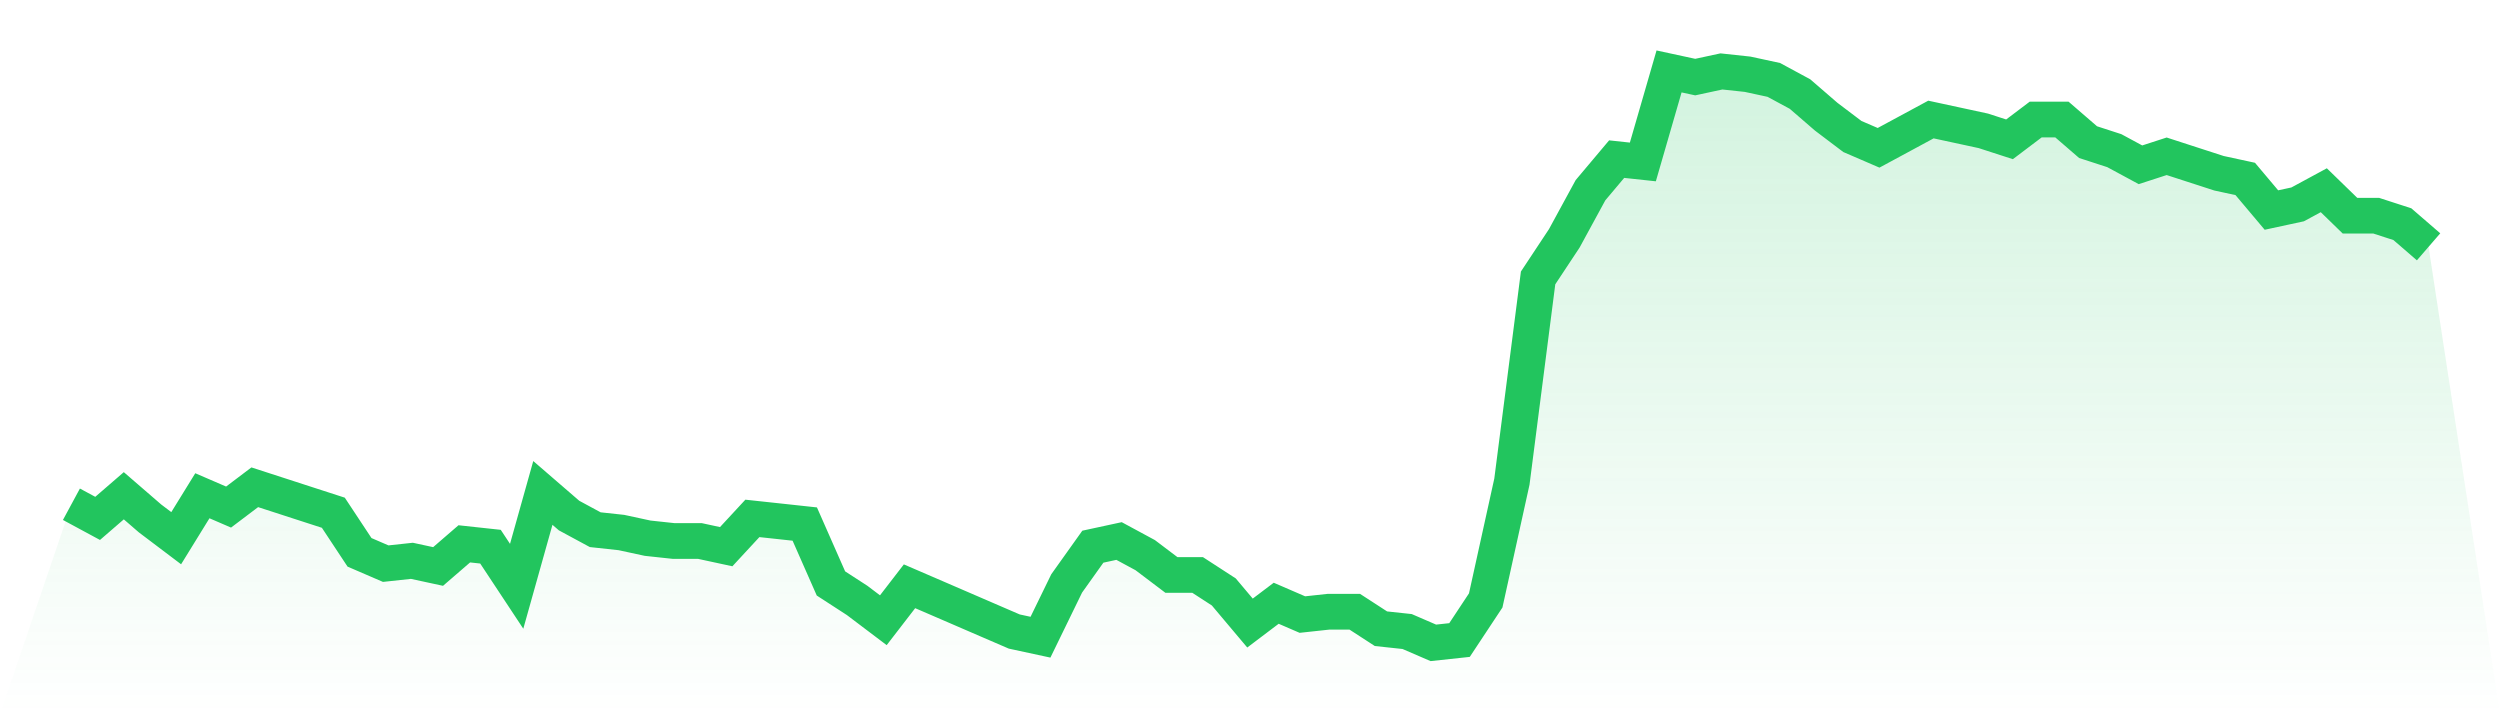
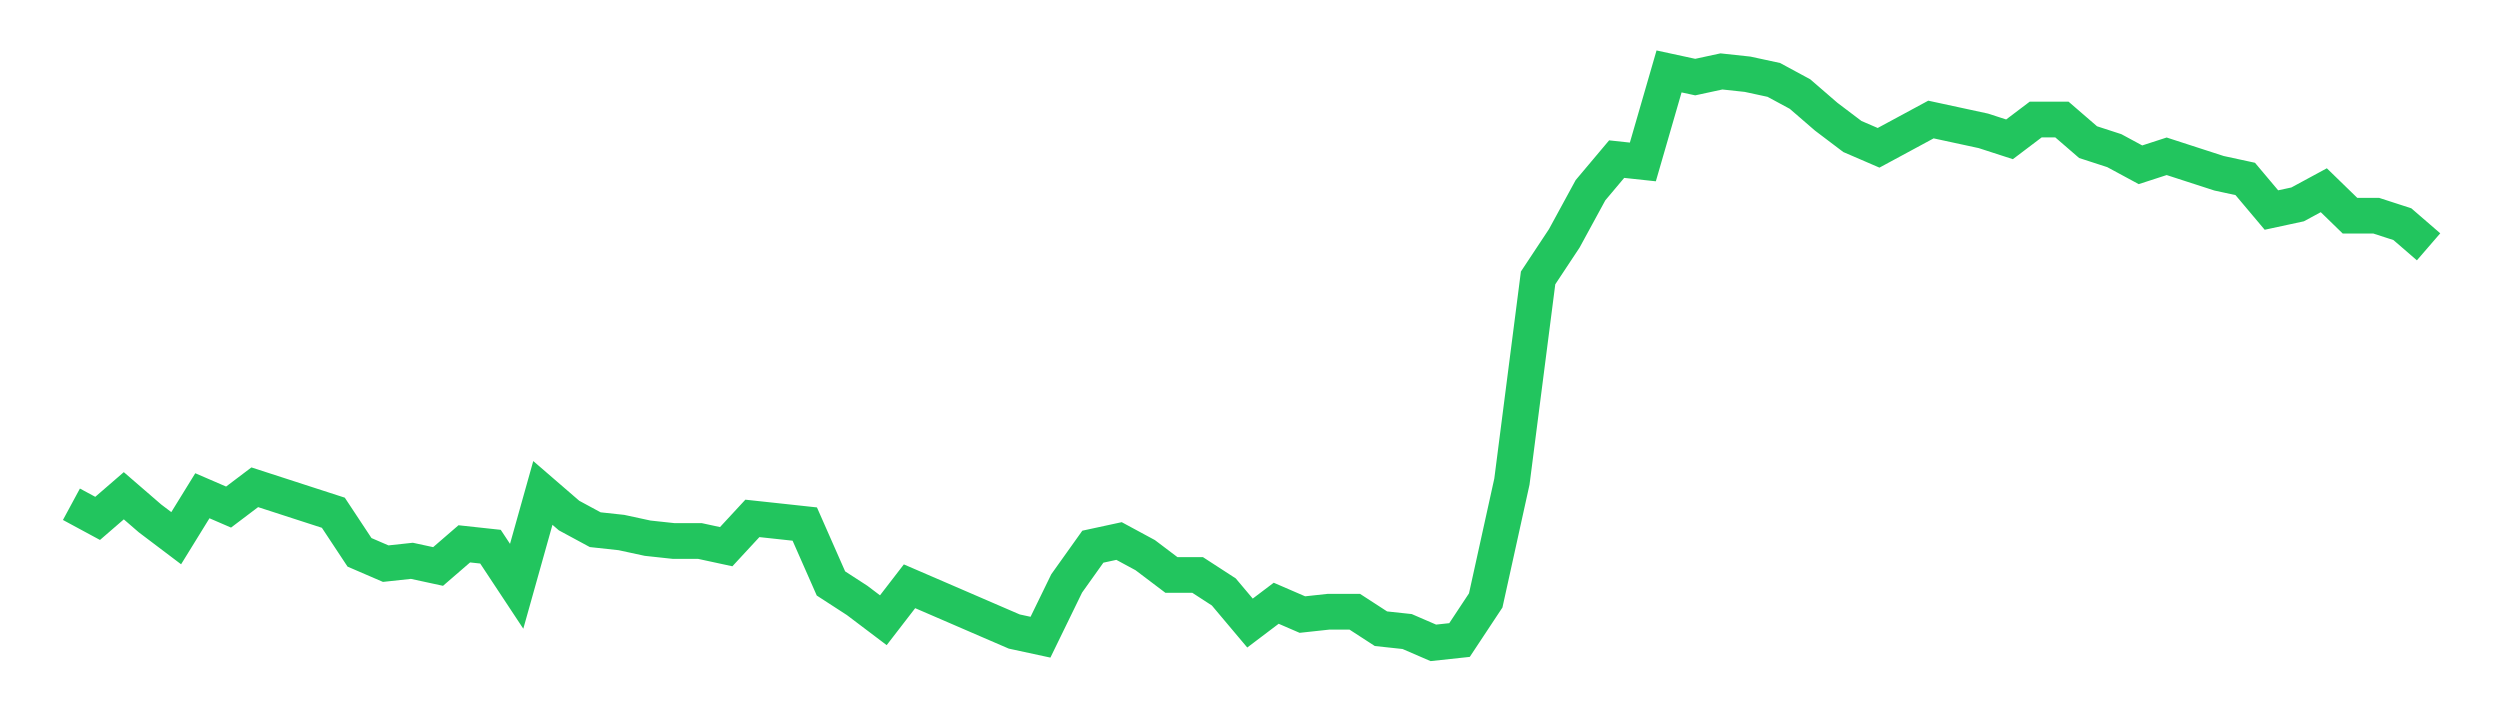
<svg xmlns="http://www.w3.org/2000/svg" viewBox="0 0 140 40">
  <defs>
    <linearGradient id="gradient" x1="0" x2="0" y1="0" y2="1">
      <stop offset="0%" stop-color="#22c55e" stop-opacity="0.2" />
      <stop offset="100%" stop-color="#22c55e" stop-opacity="0" />
    </linearGradient>
  </defs>
-   <path d="M4,28.238 L4,28.238 L5.467,29.03 L6.933,27.762 L8.4,29.03 L9.867,30.139 L11.333,27.762 L12.8,28.396 L14.267,27.287 L15.733,27.762 L17.2,28.238 L18.667,28.713 L20.133,30.931 L21.6,31.564 L23.067,31.406 L24.533,31.723 L26,30.455 L27.467,30.614 L28.933,32.832 L30.4,27.604 L31.867,28.871 L33.333,29.663 L34.8,29.822 L36.267,30.139 L37.733,30.297 L39.2,30.297 L40.667,30.614 L42.133,29.03 L43.6,29.188 L45.067,29.347 L46.533,32.673 L48,33.624 L49.467,34.733 L50.933,32.832 L52.4,33.465 L53.867,34.099 L55.333,34.733 L56.8,35.366 L58.267,35.683 L59.733,32.673 L61.2,30.614 L62.667,30.297 L64.133,31.089 L65.6,32.198 L67.067,32.198 L68.533,33.149 L70,34.891 L71.467,33.782 L72.933,34.416 L74.4,34.257 L75.867,34.257 L77.333,35.208 L78.8,35.366 L80.267,36 L81.733,35.842 L83.2,33.624 L84.667,26.97 L86.133,15.564 L87.6,13.347 L89.067,10.653 L90.533,8.911 L92,9.069 L93.467,4 L94.933,4.317 L96.4,4 L97.867,4.158 L99.333,4.475 L100.8,5.267 L102.267,6.535 L103.733,7.644 L105.2,8.277 L106.667,7.485 L108.133,6.693 L109.6,7.01 L111.067,7.327 L112.533,7.802 L114,6.693 L115.467,6.693 L116.933,7.96 L118.4,8.436 L119.867,9.228 L121.333,8.752 L122.8,9.228 L124.267,9.703 L125.733,10.02 L127.2,11.762 L128.667,11.446 L130.133,10.653 L131.6,12.079 L133.067,12.079 L134.533,12.554 L136,13.822 L140,40 L0,40 z" fill="url(#gradient)" />
  <path d="M4,28.238 L4,28.238 L5.467,29.03 L6.933,27.762 L8.4,29.03 L9.867,30.139 L11.333,27.762 L12.8,28.396 L14.267,27.287 L15.733,27.762 L17.2,28.238 L18.667,28.713 L20.133,30.931 L21.6,31.564 L23.067,31.406 L24.533,31.723 L26,30.455 L27.467,30.614 L28.933,32.832 L30.4,27.604 L31.867,28.871 L33.333,29.663 L34.8,29.822 L36.267,30.139 L37.733,30.297 L39.2,30.297 L40.667,30.614 L42.133,29.03 L43.6,29.188 L45.067,29.347 L46.533,32.673 L48,33.624 L49.467,34.733 L50.933,32.832 L52.4,33.465 L53.867,34.099 L55.333,34.733 L56.8,35.366 L58.267,35.683 L59.733,32.673 L61.2,30.614 L62.667,30.297 L64.133,31.089 L65.6,32.198 L67.067,32.198 L68.533,33.149 L70,34.891 L71.467,33.782 L72.933,34.416 L74.4,34.257 L75.867,34.257 L77.333,35.208 L78.8,35.366 L80.267,36 L81.733,35.842 L83.2,33.624 L84.667,26.97 L86.133,15.564 L87.6,13.347 L89.067,10.653 L90.533,8.911 L92,9.069 L93.467,4 L94.933,4.317 L96.4,4 L97.867,4.158 L99.333,4.475 L100.8,5.267 L102.267,6.535 L103.733,7.644 L105.2,8.277 L106.667,7.485 L108.133,6.693 L109.6,7.01 L111.067,7.327 L112.533,7.802 L114,6.693 L115.467,6.693 L116.933,7.96 L118.4,8.436 L119.867,9.228 L121.333,8.752 L122.8,9.228 L124.267,9.703 L125.733,10.02 L127.2,11.762 L128.667,11.446 L130.133,10.653 L131.6,12.079 L133.067,12.079 L134.533,12.554 L136,13.822" fill="none" stroke="#22c55e" stroke-width="2" />
</svg>